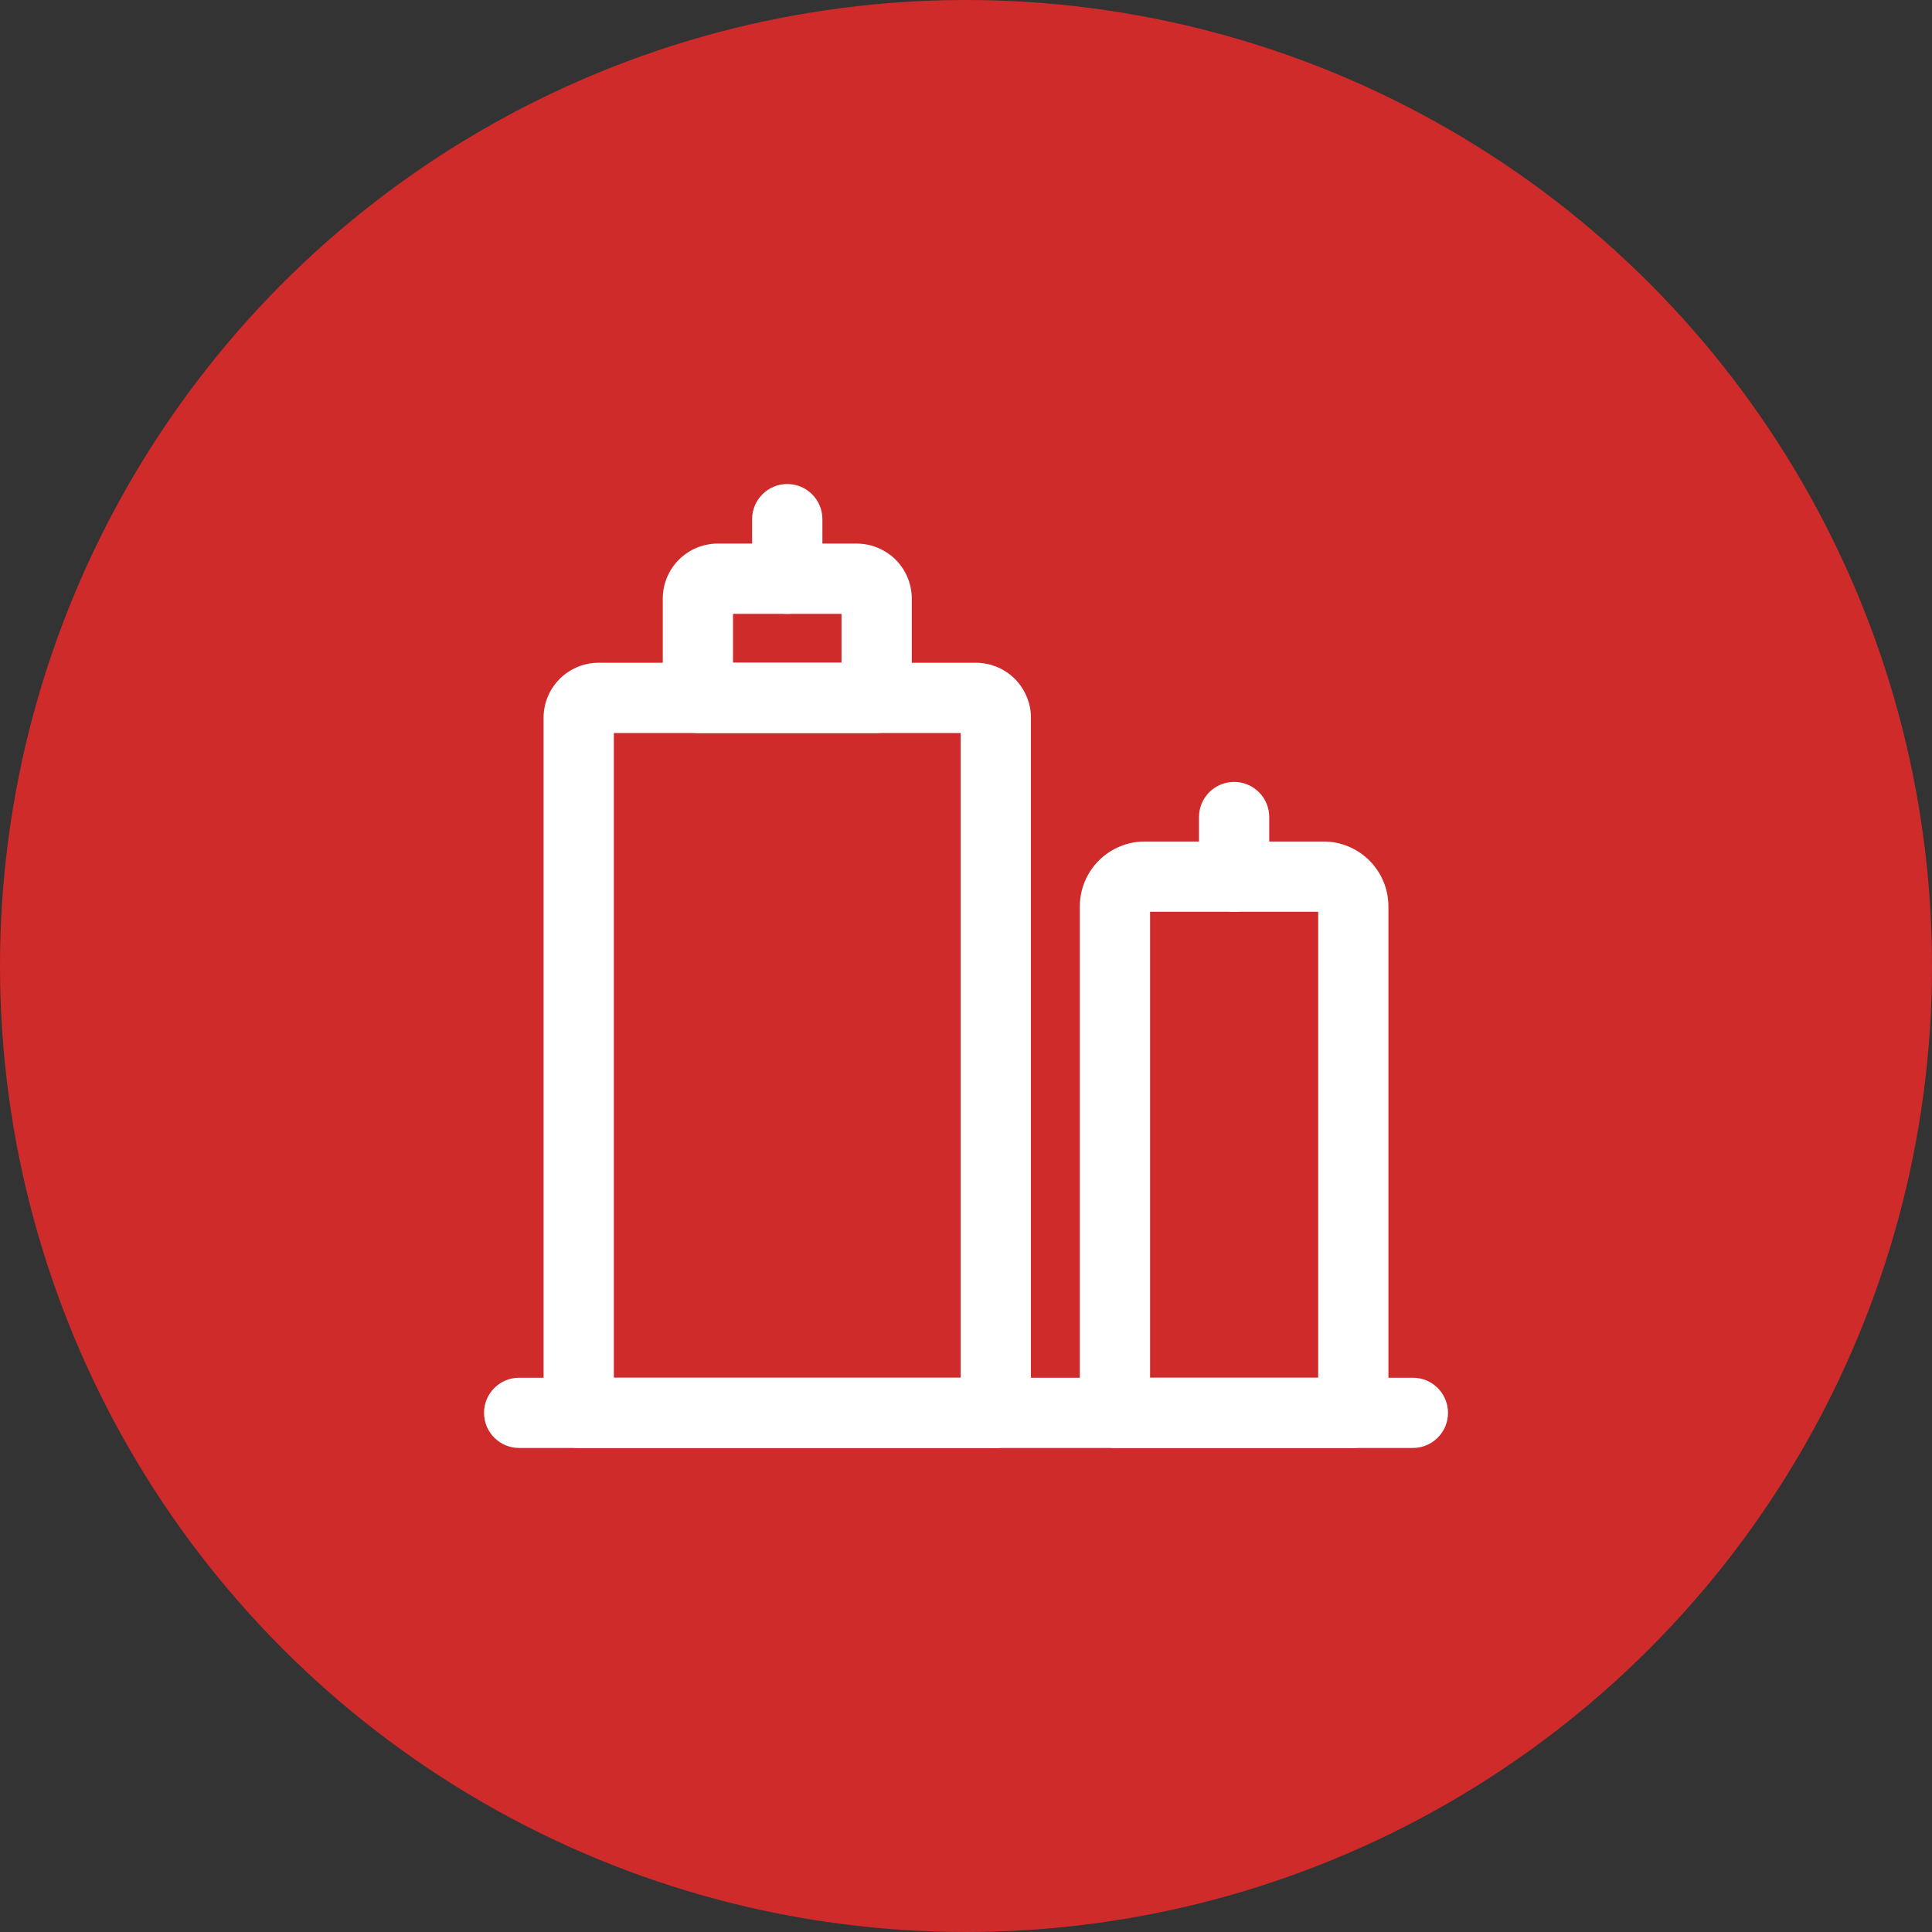
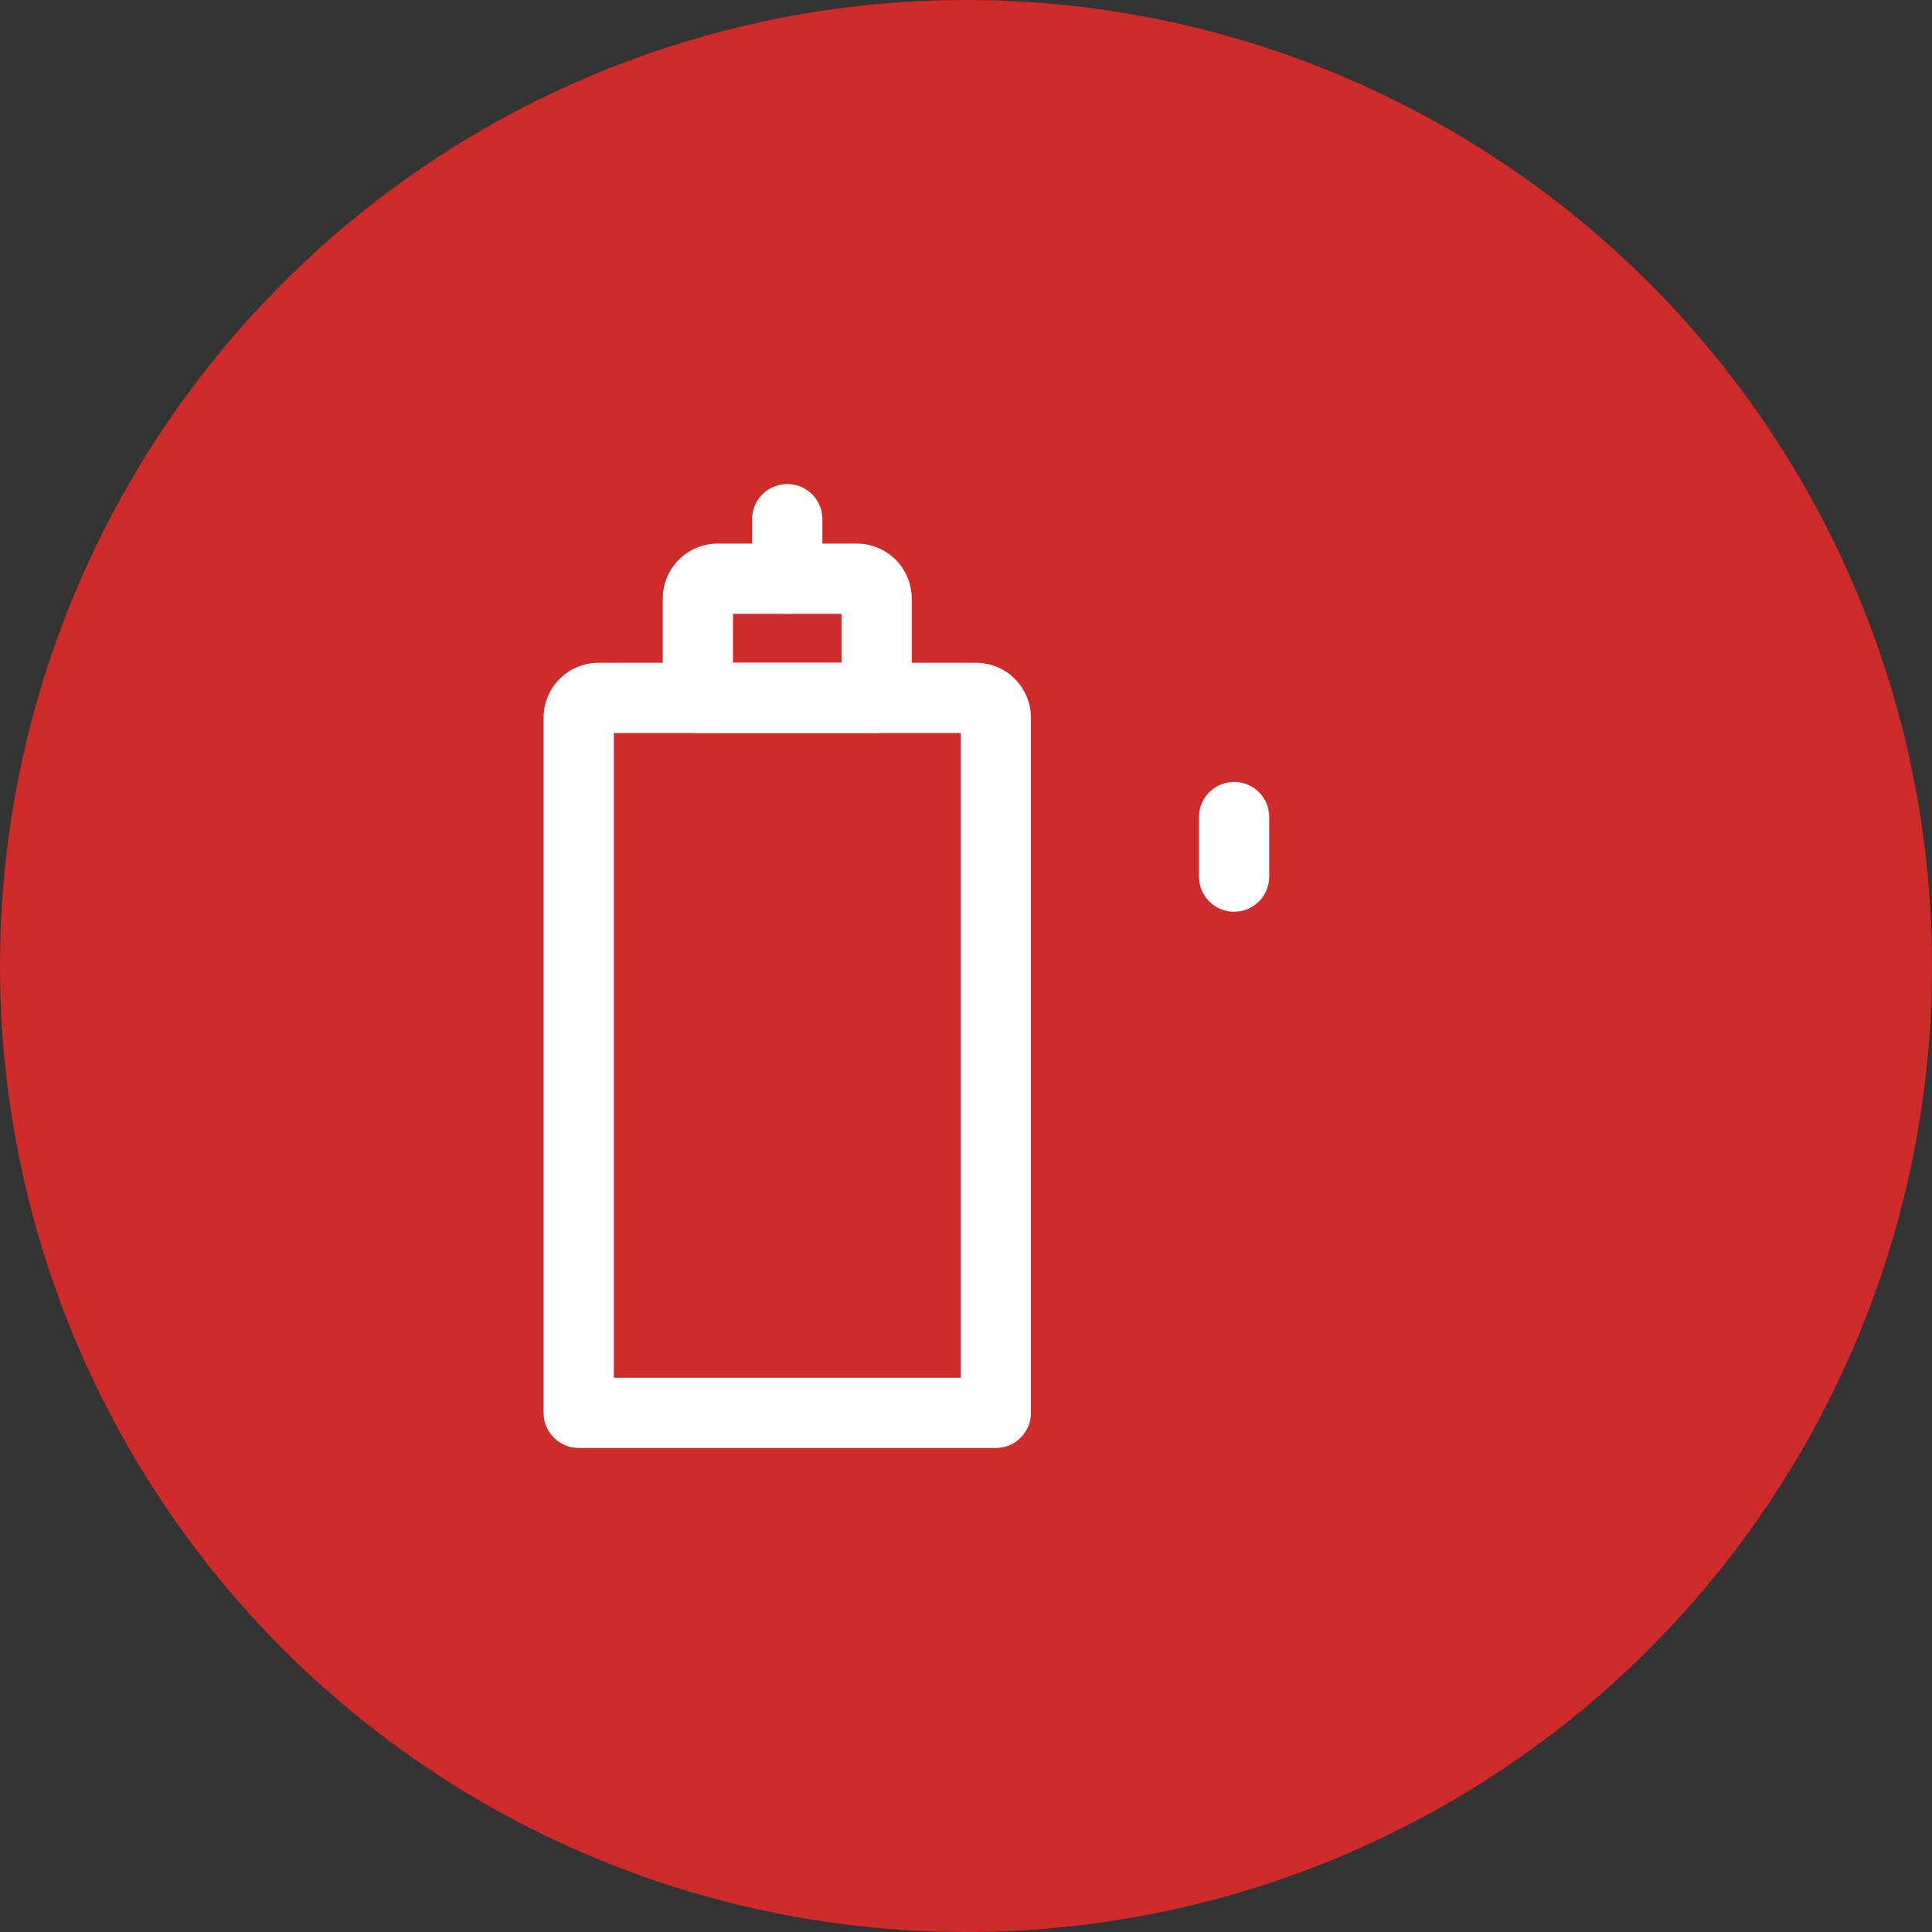
<svg xmlns="http://www.w3.org/2000/svg" width="64" height="64" viewBox="0 0 64 64" fill="none">
  <rect x="0" y="0" width="64" height="64" fill="#333333" stroke="none" />
  <circle cx="32" cy="32" r="32" fill="#CF2B2B" />
  <path d="M20.335 45.639H31.823V24.282H20.335V45.639ZM34.151 46.803C34.151 47.445 33.63 47.966 32.987 47.966H19.171C18.528 47.966 18.007 47.445 18.007 46.803V23.776C18.007 23.293 18.199 22.83 18.541 22.488C18.883 22.147 19.346 21.955 19.829 21.955H32.329C32.782 21.955 33.218 22.123 33.552 22.426L33.617 22.488L33.679 22.554C33.982 22.888 34.151 23.324 34.151 23.776V46.803Z" fill="white" />
  <path d="M24.282 21.954H27.876V20.335H24.282V21.954ZM30.203 23.118C30.203 23.761 29.682 24.282 29.04 24.282H23.119C22.476 24.282 21.955 23.761 21.955 23.118V19.829C21.955 19.346 22.147 18.883 22.488 18.541C22.83 18.199 23.293 18.007 23.776 18.007H28.381L28.472 18.01C28.922 18.032 29.349 18.221 29.67 18.541C30.011 18.883 30.203 19.346 30.203 19.829V23.118Z" fill="white" />
  <path d="M24.915 19.171V17.197C24.915 16.555 25.436 16.034 26.079 16.034C26.722 16.034 27.243 16.555 27.243 17.197V19.171C27.242 19.814 26.722 20.335 26.079 20.335C25.436 20.335 24.916 19.814 24.915 19.171Z" fill="white" />
-   <path d="M38.098 45.639H43.666V30.203H38.098V45.639ZM45.993 46.803C45.993 47.445 45.472 47.966 44.829 47.966H36.934C36.292 47.966 35.771 47.445 35.771 46.803V30.026C35.771 29.456 35.997 28.909 36.401 28.506C36.804 28.103 37.351 27.876 37.921 27.876H43.842C44.413 27.876 44.959 28.103 45.363 28.506C45.766 28.909 45.993 29.456 45.993 30.026V46.803Z" fill="white" />
  <path d="M39.718 29.04V27.066C39.718 26.423 40.239 25.902 40.882 25.902C41.524 25.902 42.045 26.423 42.045 27.066V29.04C42.045 29.682 41.524 30.203 40.882 30.203C40.239 30.203 39.718 29.682 39.718 29.04Z" fill="white" />
-   <path d="M46.803 45.639C47.446 45.639 47.967 46.16 47.967 46.803C47.967 47.445 47.446 47.966 46.803 47.966H17.197C16.555 47.966 16.034 47.445 16.034 46.803C16.034 46.16 16.555 45.639 17.197 45.639H46.803Z" fill="white" />
</svg>